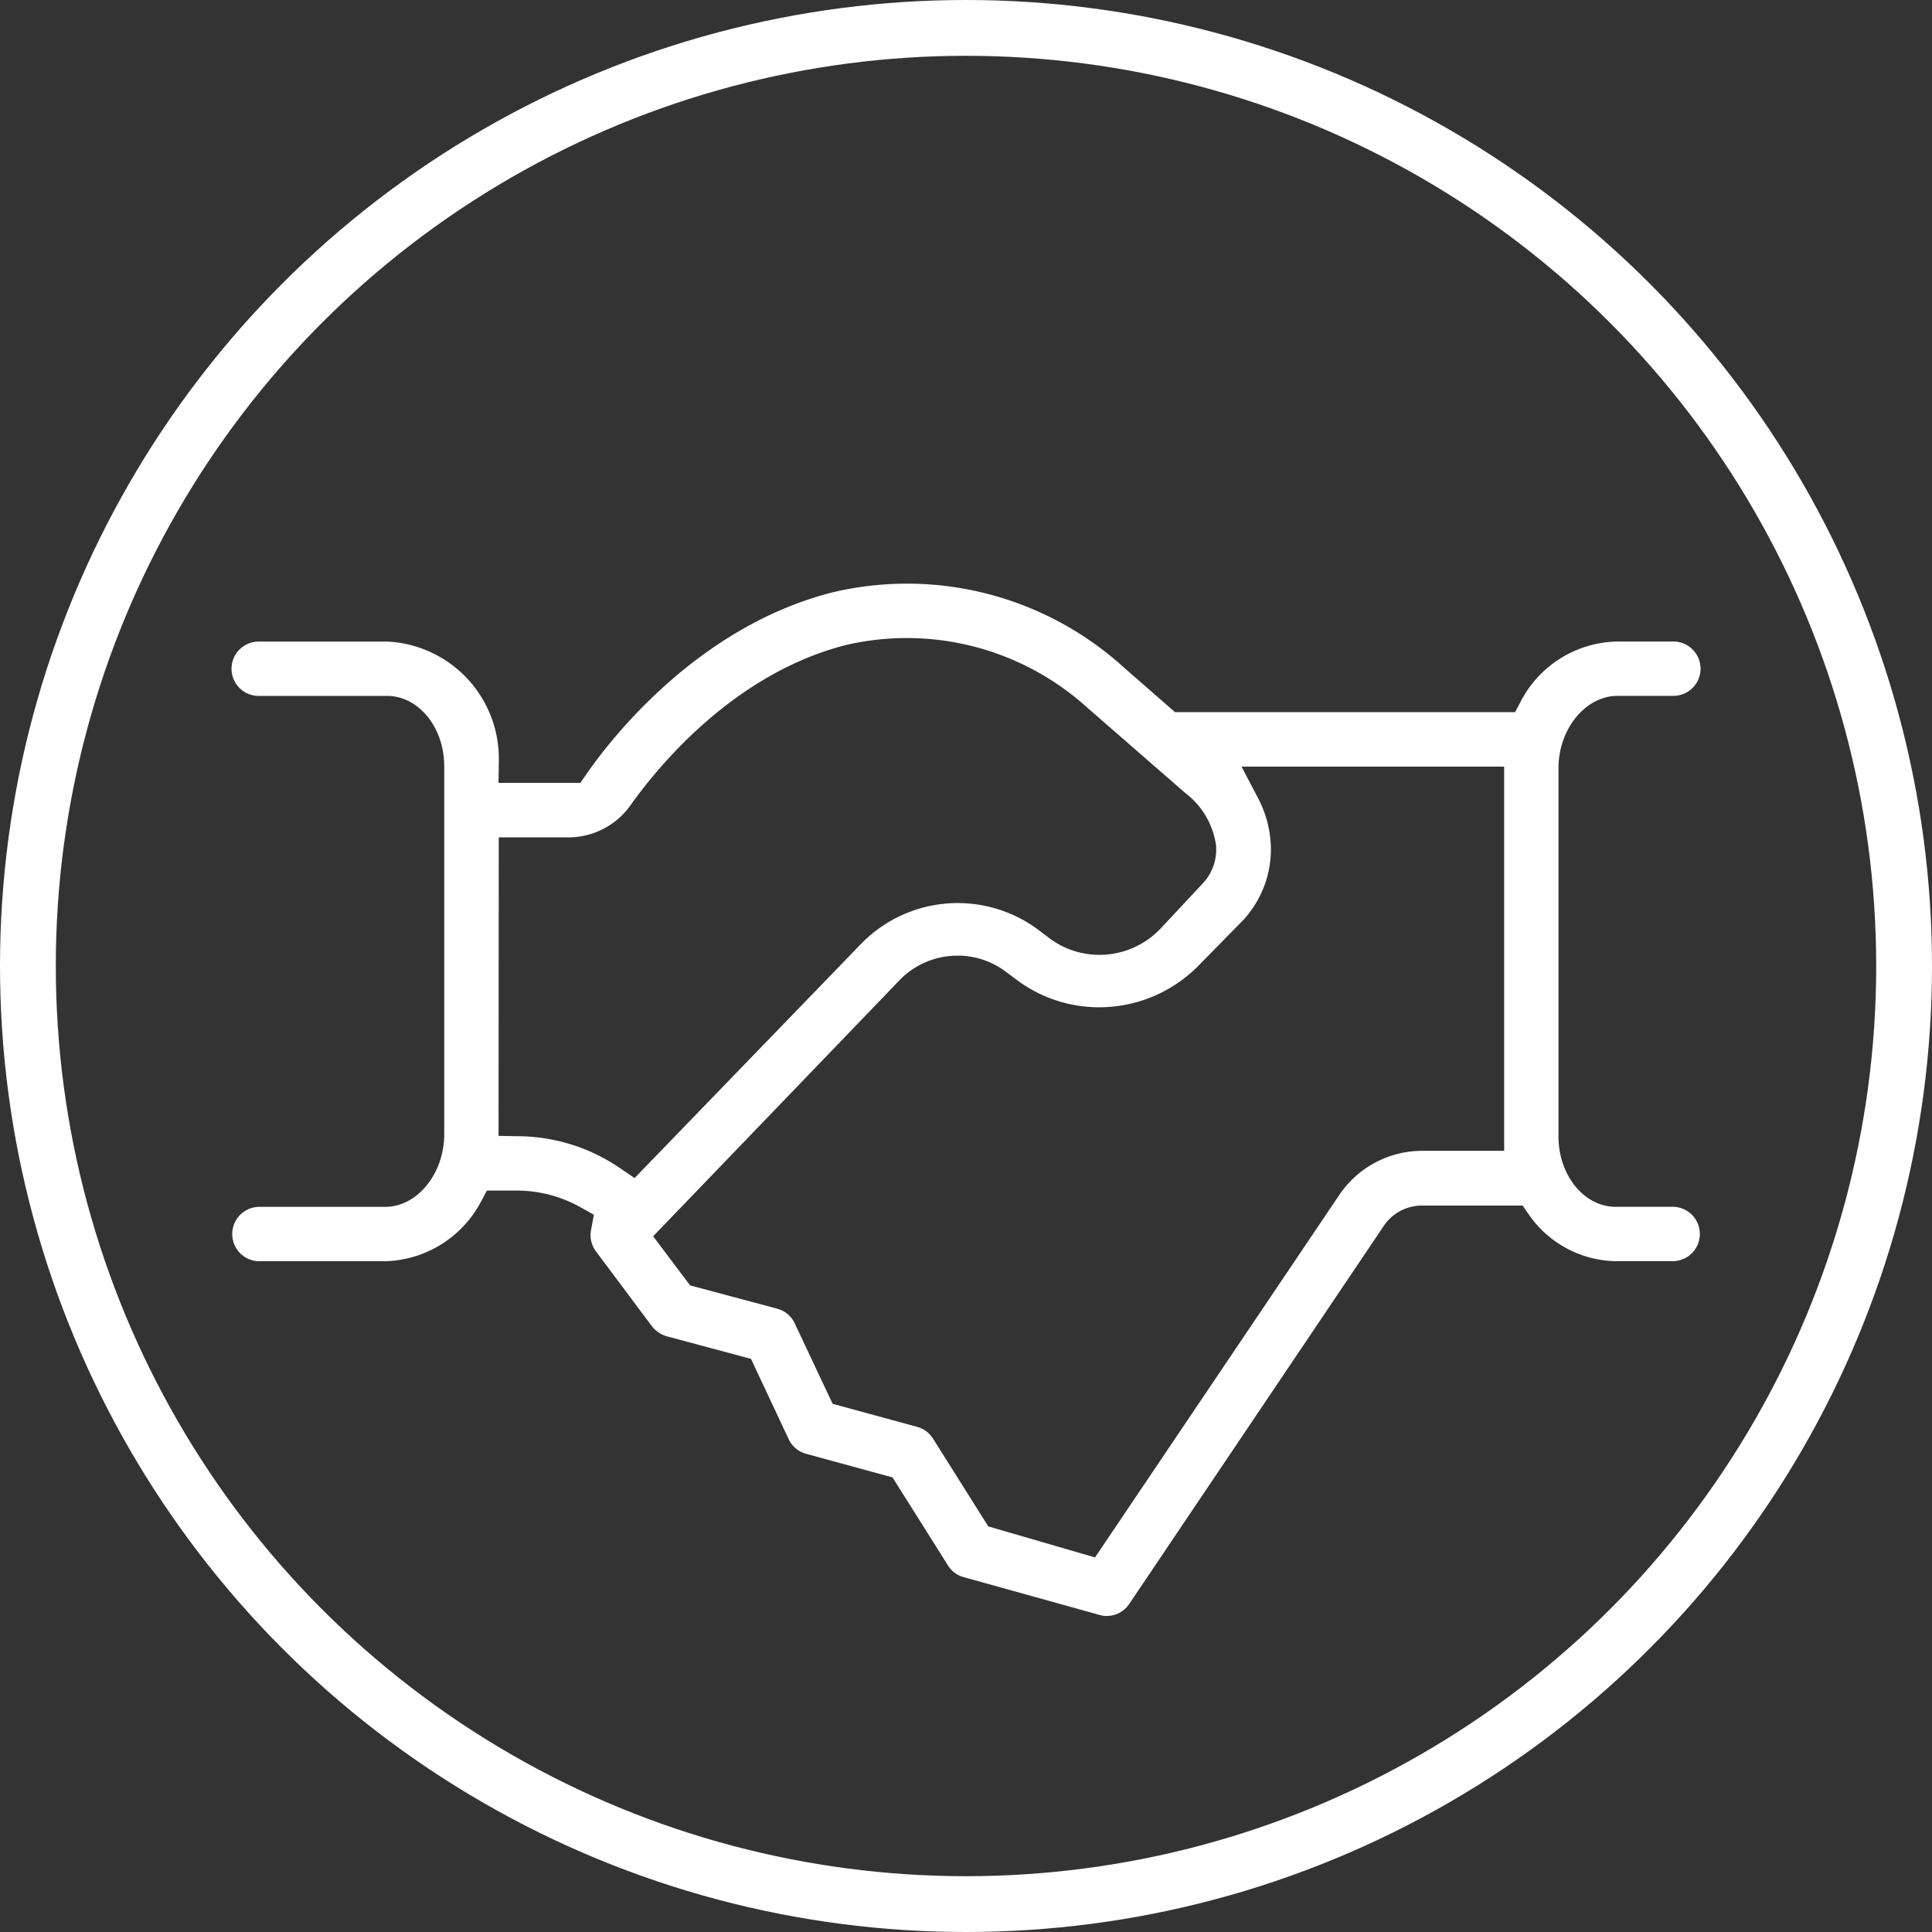
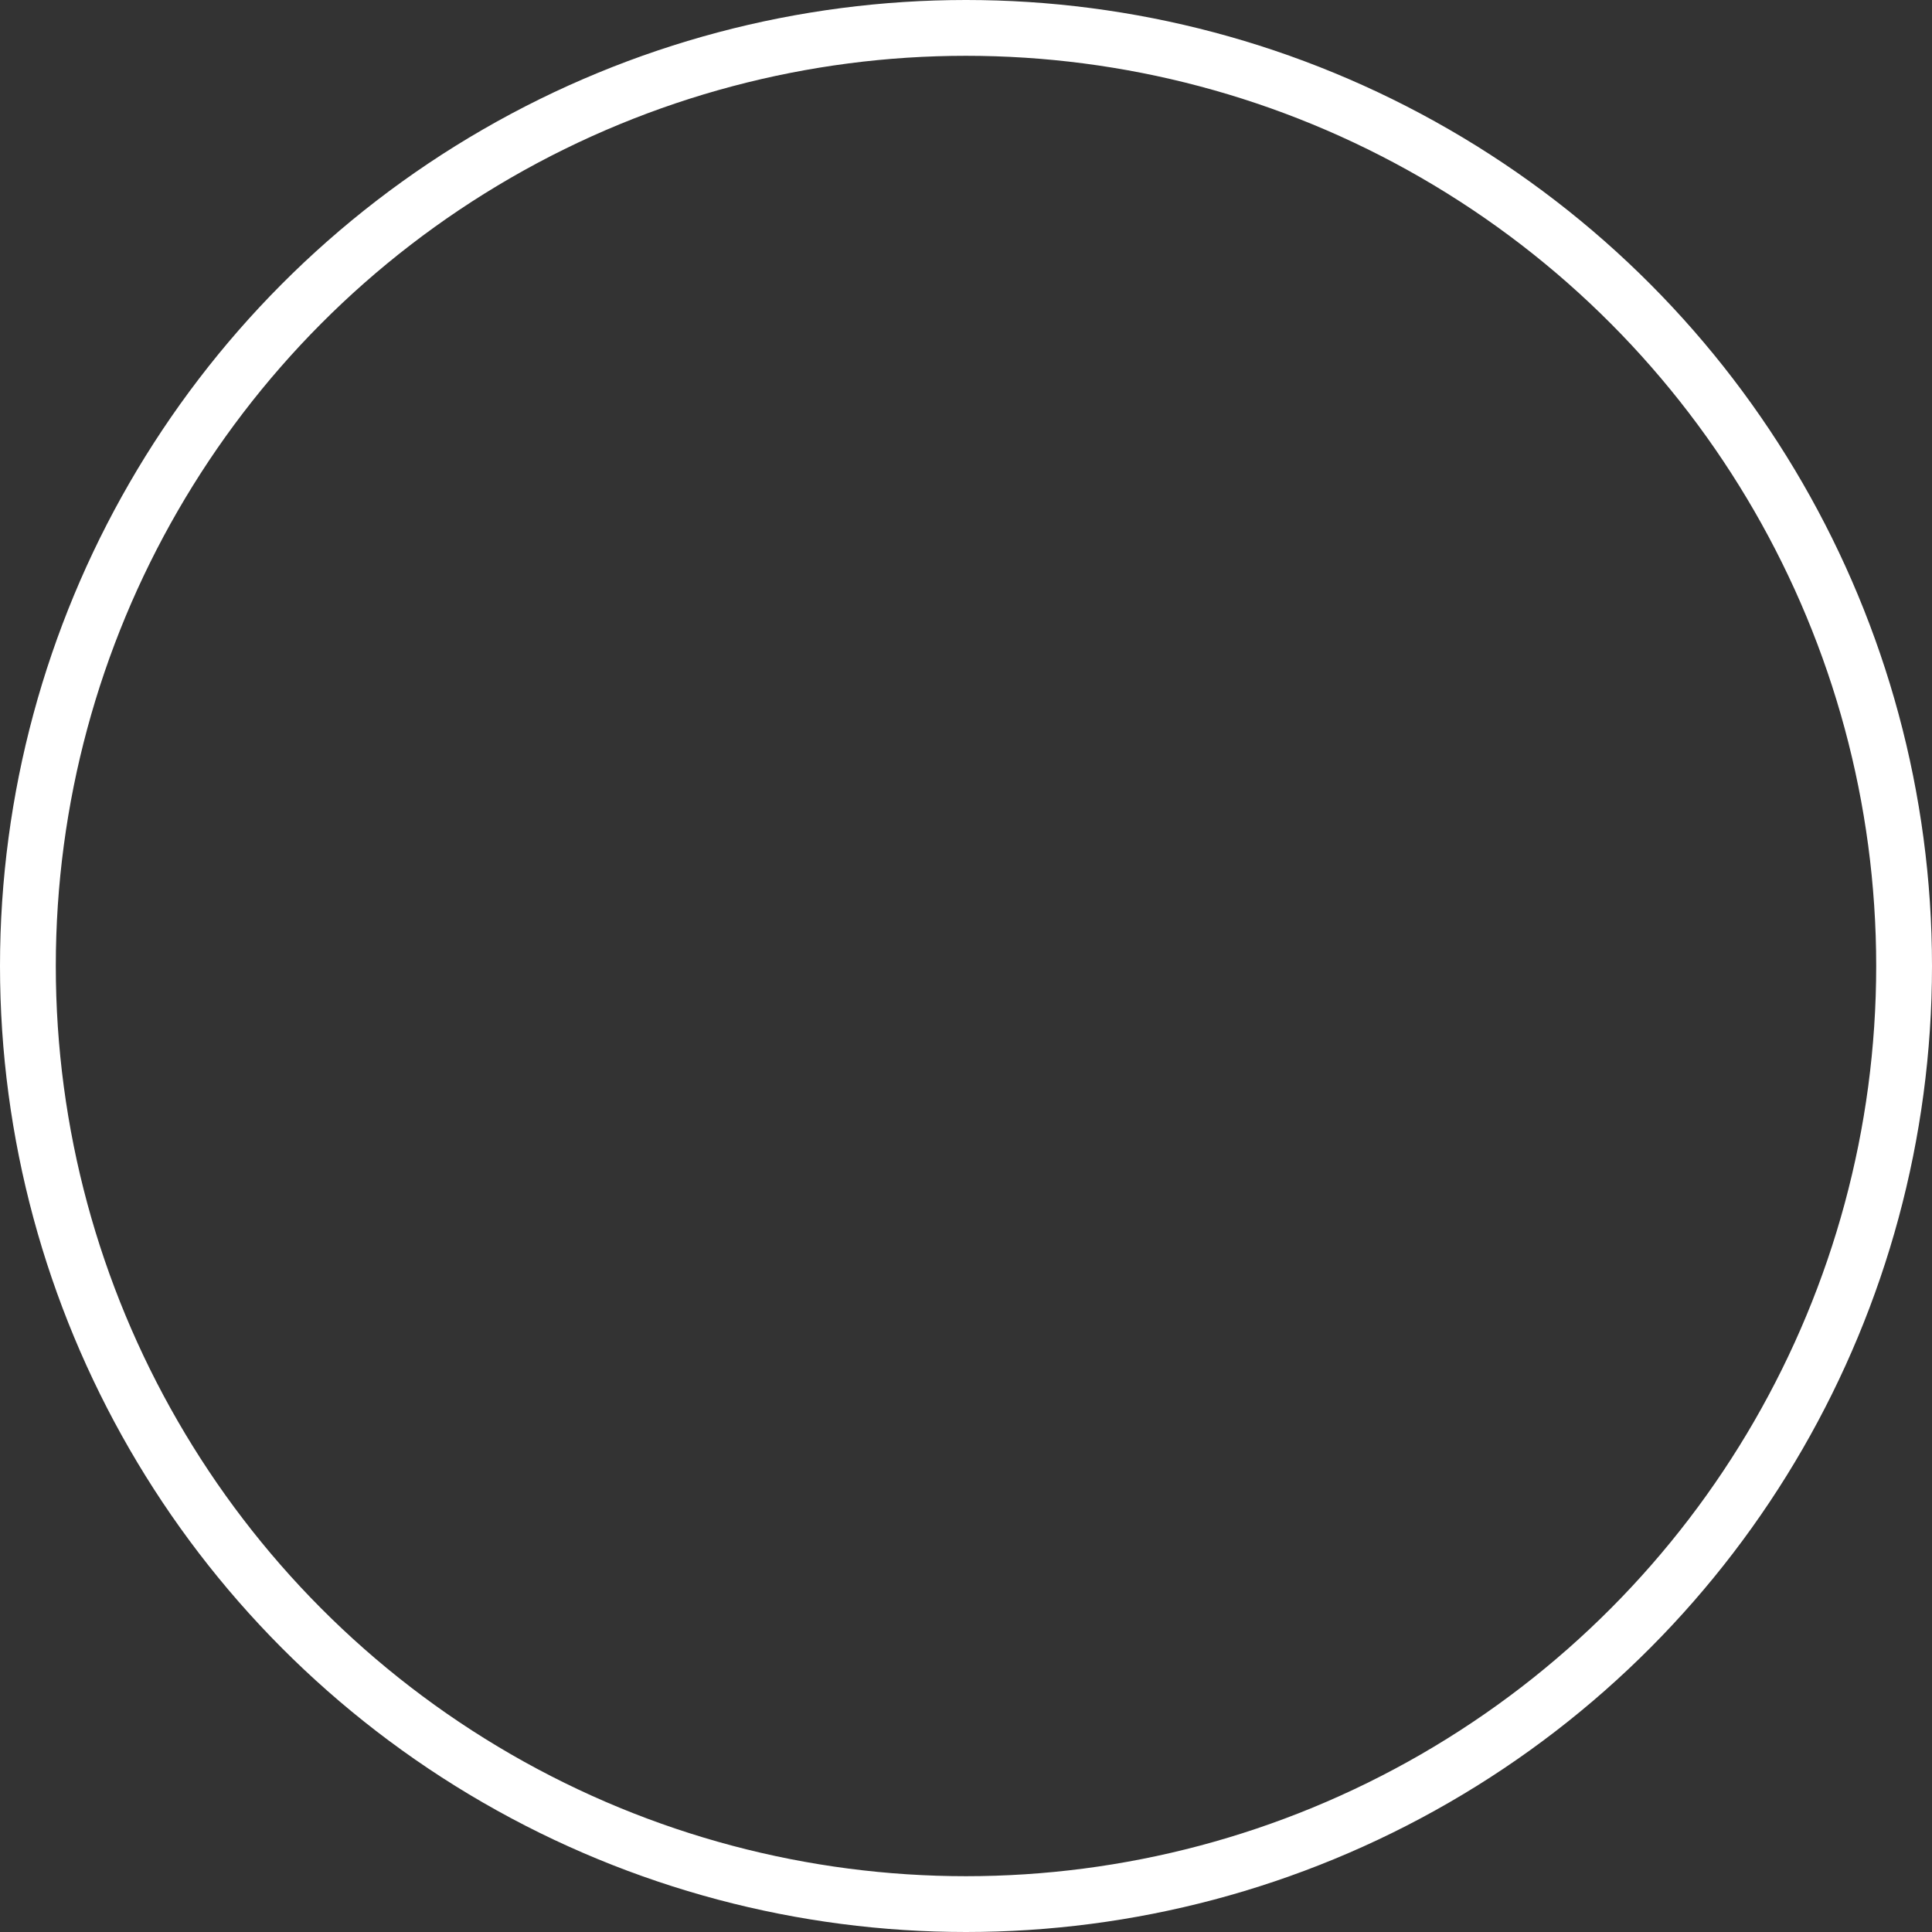
<svg xmlns="http://www.w3.org/2000/svg" width="103.866" height="103.865" viewBox="0 0 103.866 103.865">
  <rect x="0" y="0" width="103.866" height="103.865" fill="#333333" stroke="none" />
  <g id="Group_334" data-name="Group 334" transform="translate(-1065.068 -1688.16)">
    <ellipse id="Ellipse_2" data-name="Ellipse 2" cx="50.433" cy="50.433" rx="50.433" ry="50.433" transform="translate(1066.568 1689.66)" fill="none" stroke="#fff" stroke-miterlimit="10" stroke-width="3" />
-     <path id="Path_42" data-name="Path 42" d="M141.717,577.745a1.451,1.451,0,0,1-.384-.059l-7.31-2.033a1.442,1.442,0,0,1-.836-.628l-2.979-4.731-4.653-1.271a1.456,1.456,0,0,1-.933-.789l-2.024-4.313-4.529-1.214a1.56,1.56,0,0,1-.8-.544l-3.016-4.034A1.461,1.461,0,0,1,114,556.99l.151-.816-.724-.407a7.007,7.007,0,0,0-3.407-.893H108.4l-.328.614a6,6,0,0,1-5.17,3.184H96.17a1.461,1.461,0,0,1,0-2.923h6.761c1.722,0,3.175-1.785,3.175-3.9V532.06c0-2.084-1.378-3.78-3.071-3.78H96.17a1.461,1.461,0,1,1,0-2.921h6.89a6.3,6.3,0,0,1,5.981,6.422l-.016,1.174h4.4l.346-.5c1.262-1.821,5.945-7.9,13.206-9.741a17.331,17.331,0,0,1,15.578,3.957l2.84,2.483h18.281l.326-.618a5.959,5.959,0,0,1,5.2-3.18h2.946a1.461,1.461,0,1,1,0,2.921h-2.961c-1.722,0-3.177,1.779-3.177,3.885v19.806c0,2.084,1.378,3.778,3.072,3.778h3.065a1.461,1.461,0,0,1,0,2.923h-3.065a5.806,5.806,0,0,1-4.655-2.489l-.346-.5h-5.413a2.466,2.466,0,0,0-2.048,1.088L142.93,577.1a1.457,1.457,0,0,1-1.208.643Zm-8.014-35.5a4.326,4.326,0,0,0-3.056,1.253l-13.309,13.833,1.986,2.64,4.7,1.257a1.452,1.452,0,0,1,.926.785l2.037,4.324,4.551,1.241a1.462,1.462,0,0,1,.845.629l2.971,4.72,5.739,1.669,13.114-19.46a5.384,5.384,0,0,1,4.466-2.4h4.416V532.08H148.968l.893,1.7a6.02,6.02,0,0,1,.681,2.469,5.612,5.612,0,0,1-1.507,4.11l-2.222,2.26a7.5,7.5,0,0,1-5.48,2.4,7.385,7.385,0,0,1-4.484-1.5l-.528-.395A4.311,4.311,0,0,0,133.7,542.242Zm-24.676,9.689,1.14.018a9.811,9.811,0,0,1,5.367,1.7l.807.547,12.244-12.66a7.25,7.25,0,0,1,9.5-.654l.528.4a4.471,4.471,0,0,0,2.725.915,4.525,4.525,0,0,0,3.315-1.45l2.222-2.379a2.653,2.653,0,0,0,.729-1.961l0-.058-.007-.056a4.287,4.287,0,0,0-1.648-2.793l-5.3-4.617a14.451,14.451,0,0,0-12.929-3.346c-6.044,1.531-10.132,6.548-11.61,8.633a4.088,4.088,0,0,1-3.3,1.711h-3.773Z" transform="translate(982.844 1197.293)" fill="#fff" />
  </g>
</svg>